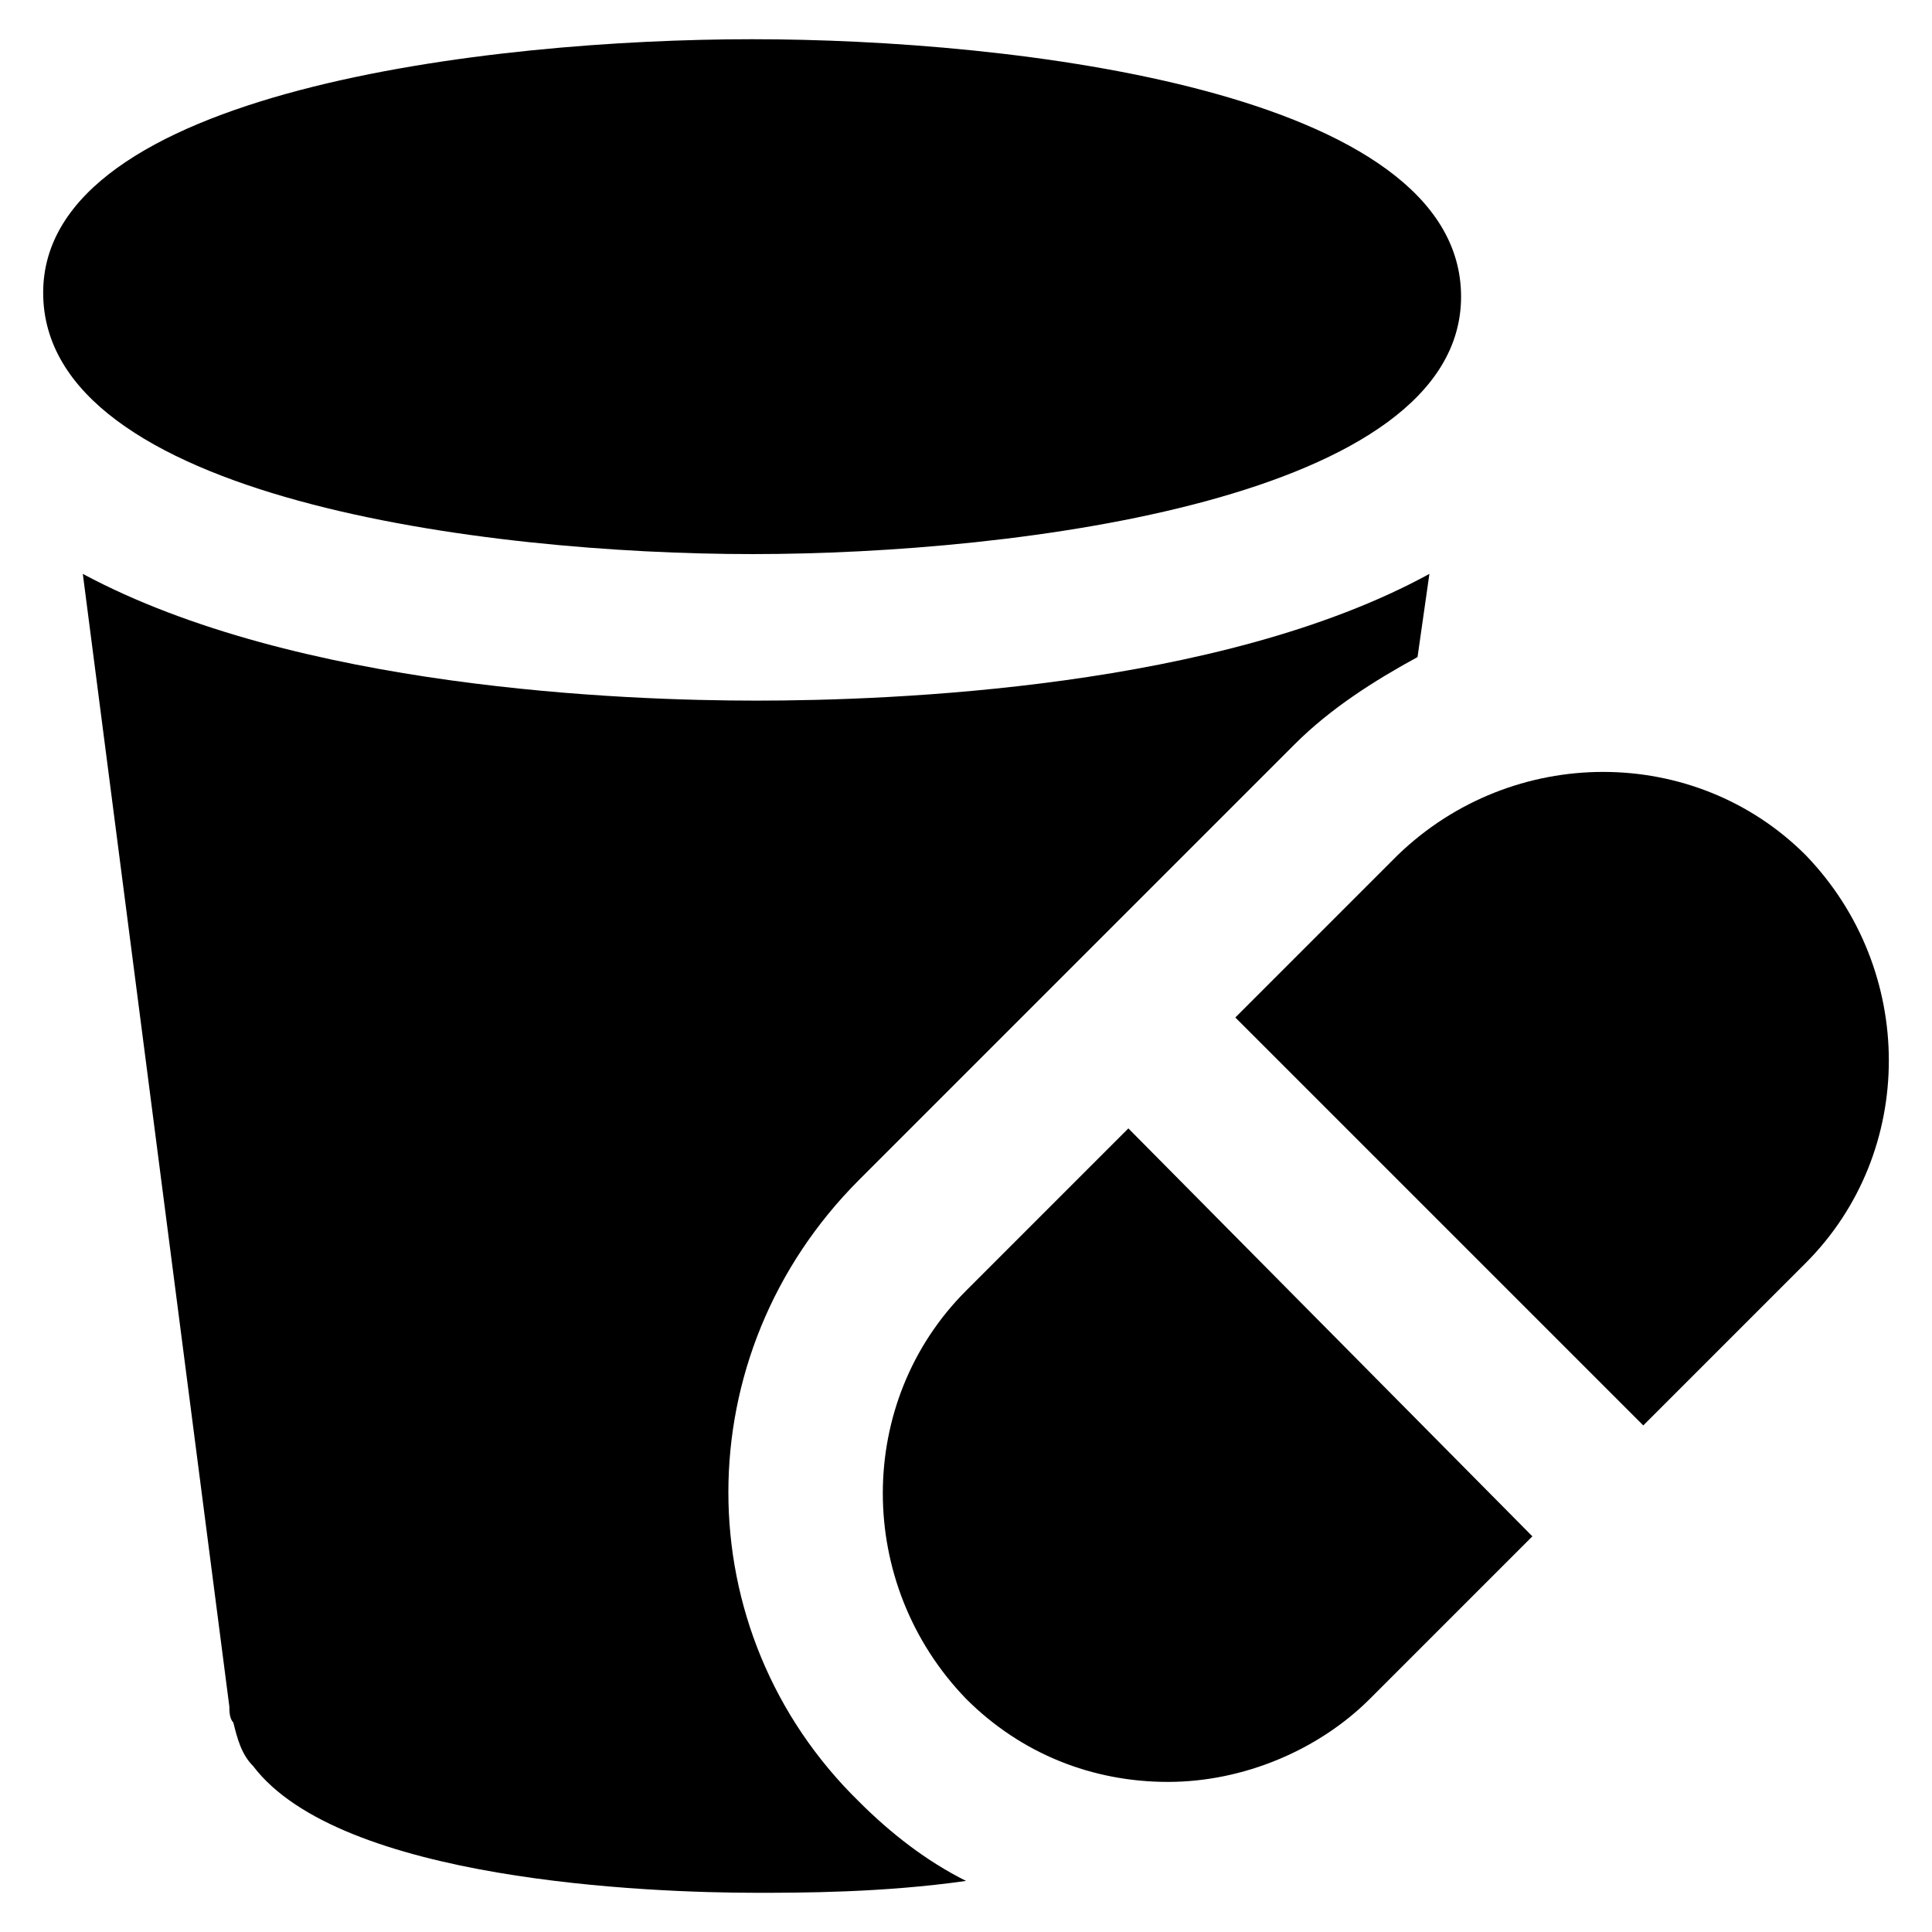
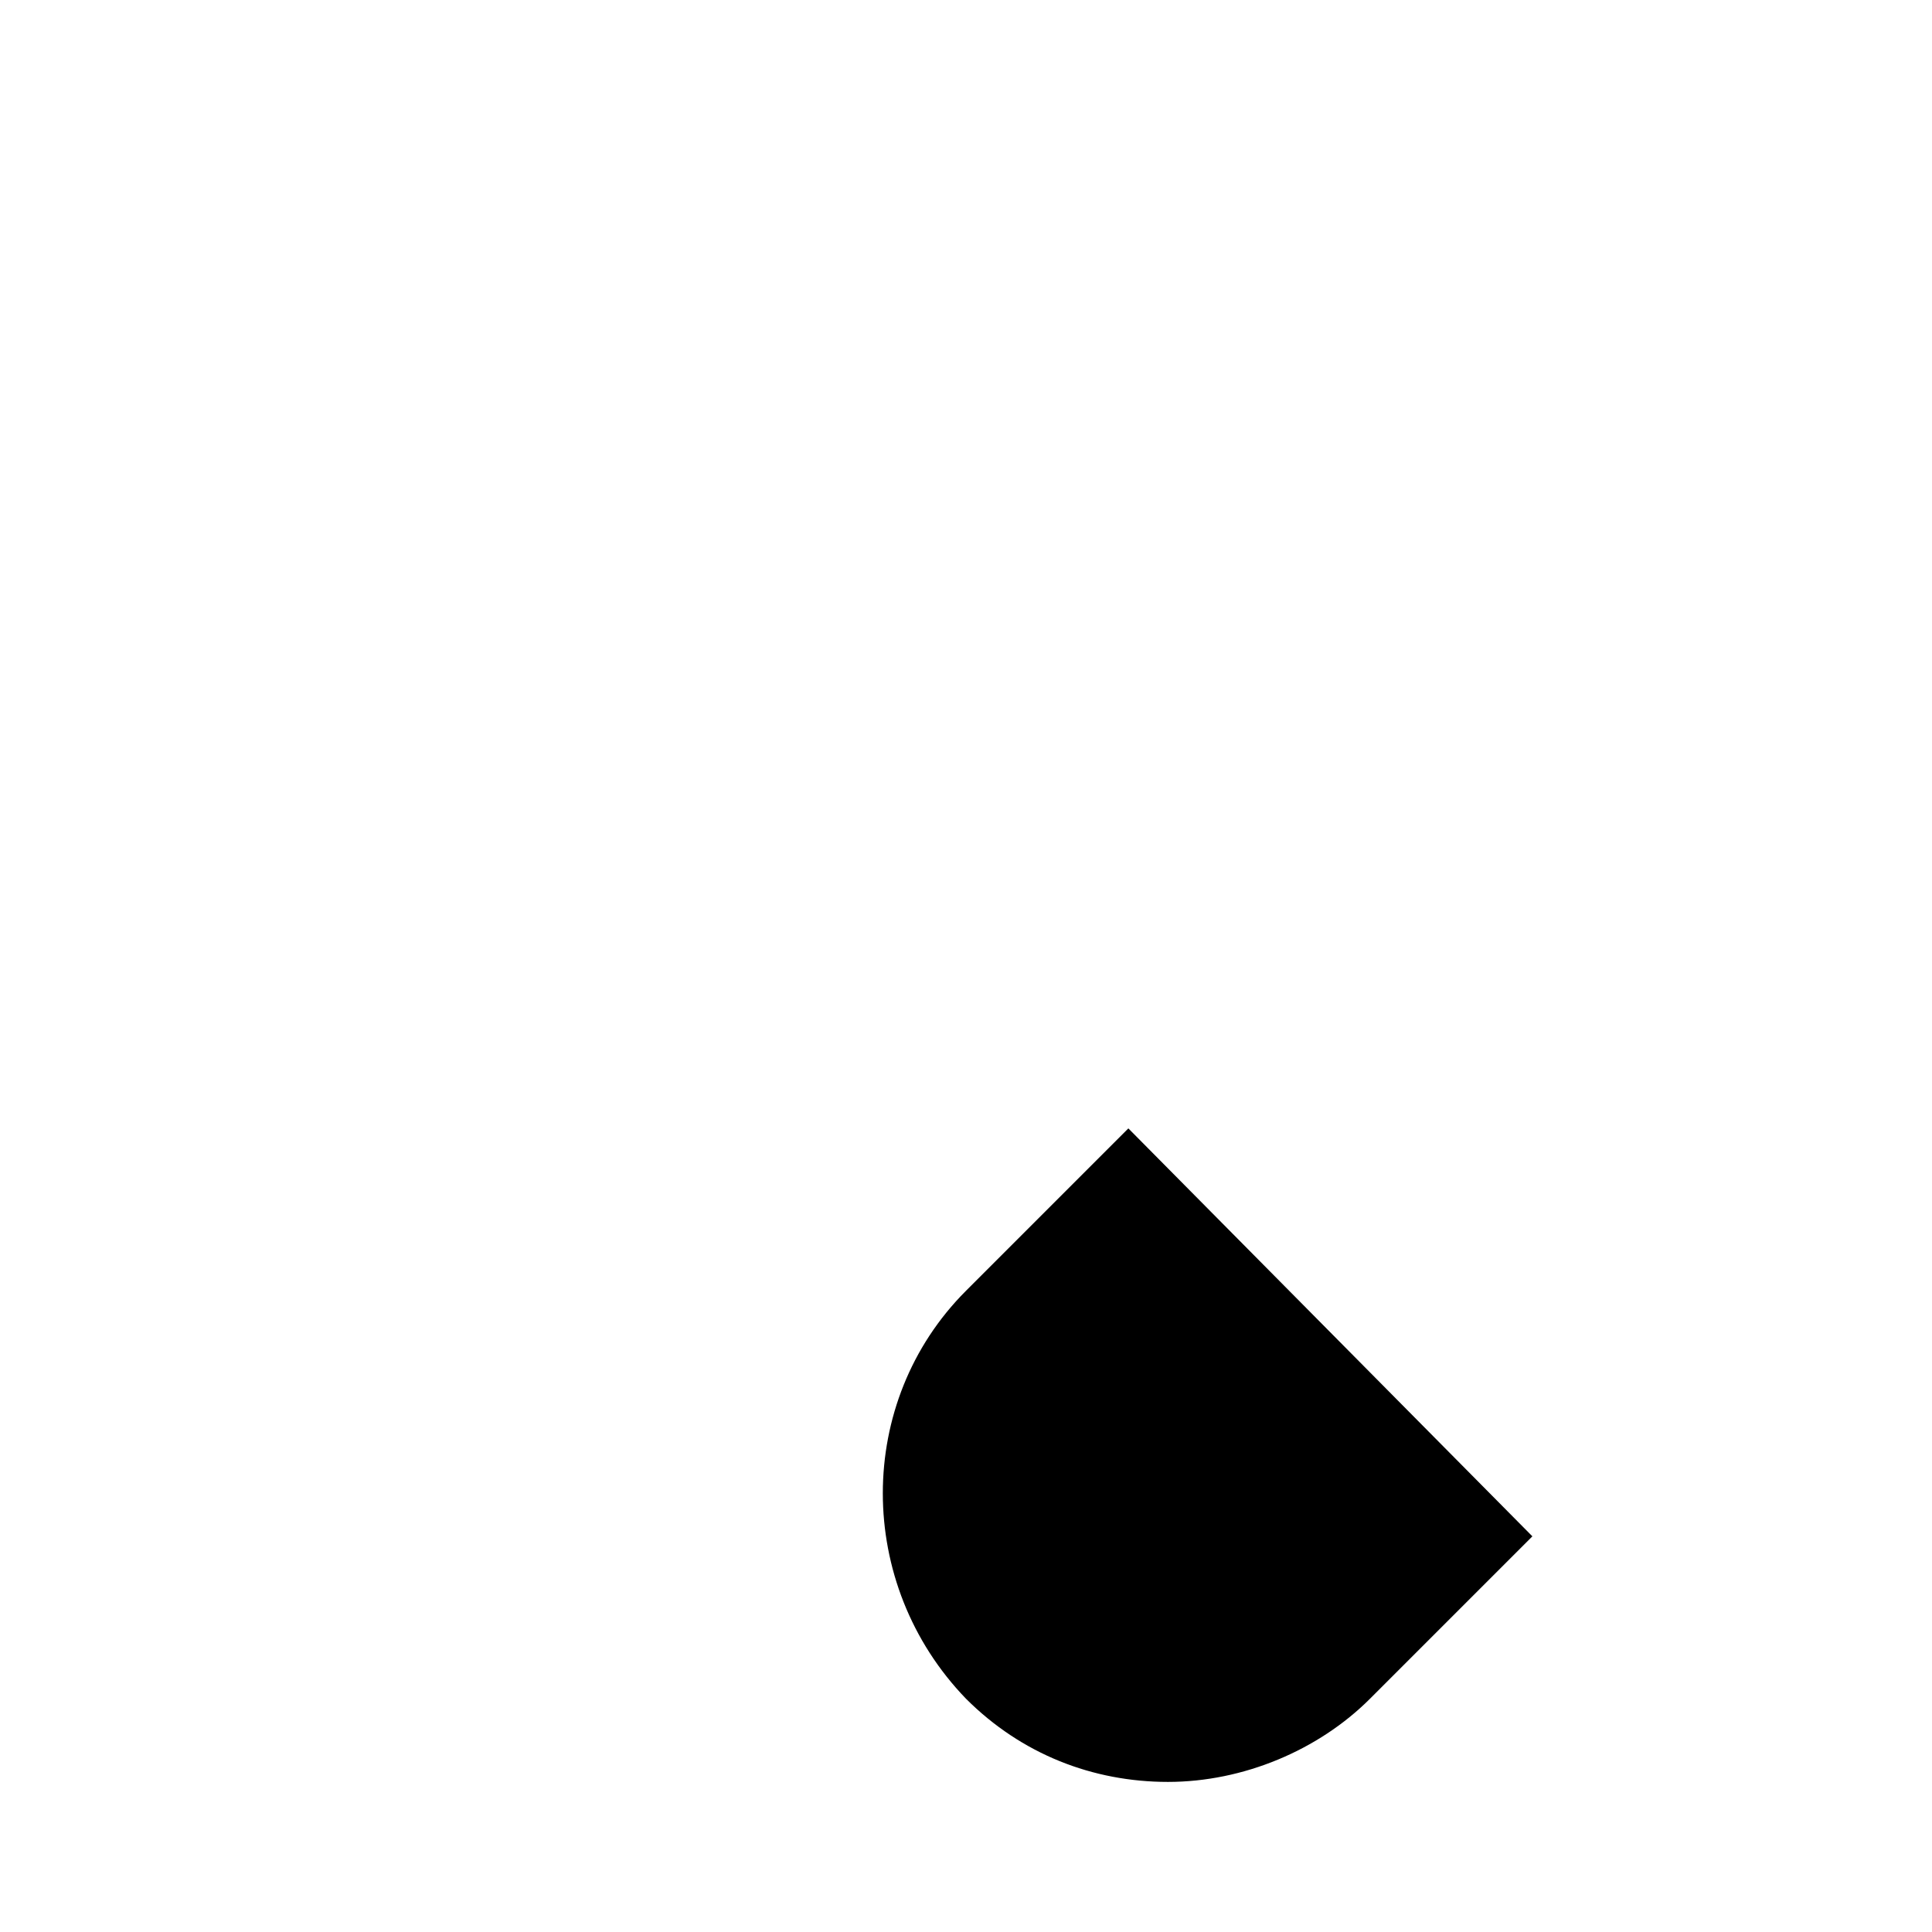
<svg xmlns="http://www.w3.org/2000/svg" fill="#000000" width="800px" height="800px" version="1.1" viewBox="144 144 512 512">
  <g>
-     <path d="m343.32 290.84c70.324 0 187.88-14.695 187.88-68.223 0-54.578-118.61-68.223-187.88-68.223-69.273-0.004-187.88 13.641-187.88 67.172 0 54.578 117.55 69.273 187.88 69.273z" />
-     <path d="m622.52 370.61c-29.391-29.391-77.672-29.391-108.11 0l-43.035 43.035 108.11 108.11 43.035-43.035c29.387-29.391 29.387-77.672 0-108.11z" />
-     <path d="m371.66 456.68 115.46-115.46c9.445-9.445 20.992-16.793 32.539-23.09l3.148-22.043c-55.629 30.438-142.75 33.586-178.43 33.586-34.637 0-121.75-3.148-178.43-33.586l38.836 300.19c0 1.051 0 3.148 1.051 4.199 1.051 4.199 2.098 8.398 5.246 11.547 23.09 30.438 104.96 33.586 133.3 33.586 11.547 0 33.586 0 55.629-3.148-10.496-5.246-19.941-12.594-28.34-20.992-46.188-45.129-46.188-118.6-0.004-164.79z" />
+     <path d="m343.32 290.84z" />
    <path d="m400 486.07c-29.391 29.391-29.391 77.672 0 108.11 14.695 14.695 33.586 22.043 53.531 22.043 19.941 0 39.887-8.398 53.531-22.043l43.035-43.035-107.07-108.11z" />
  </g>
</svg>